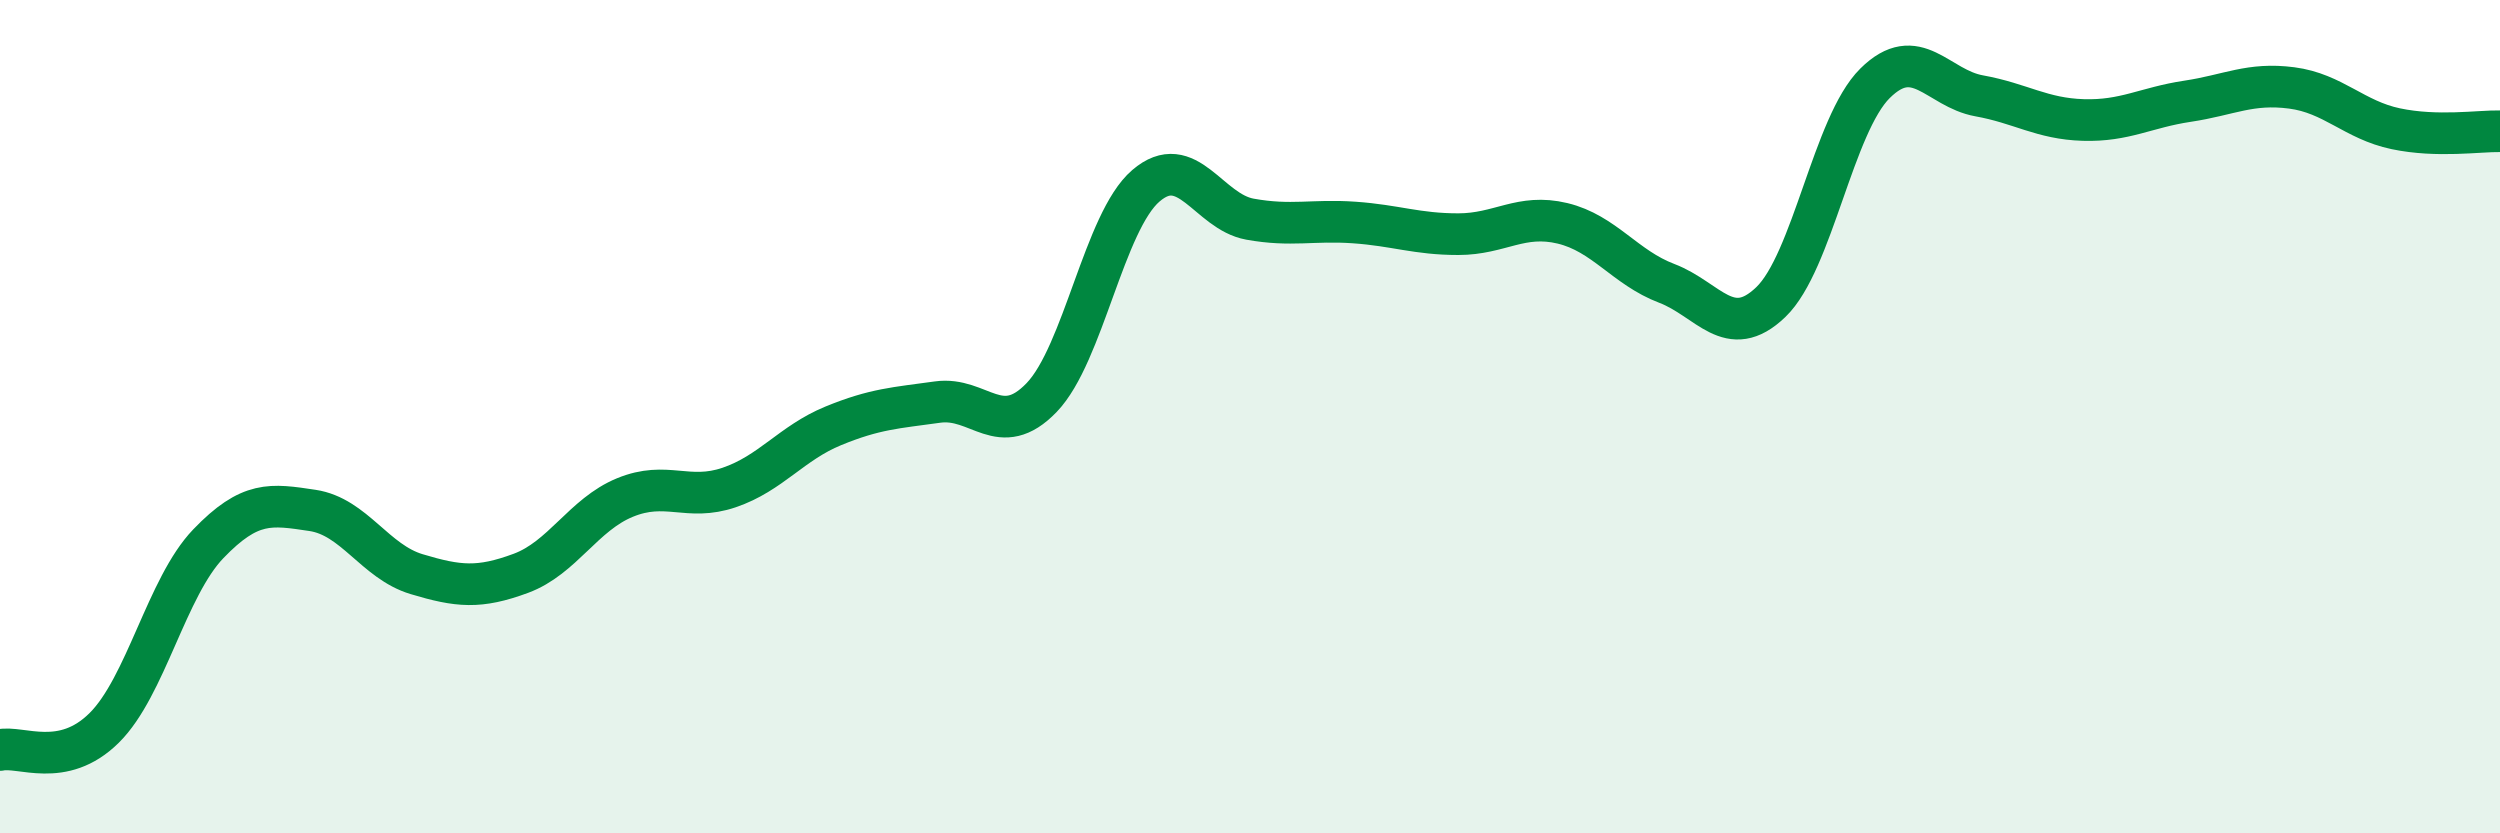
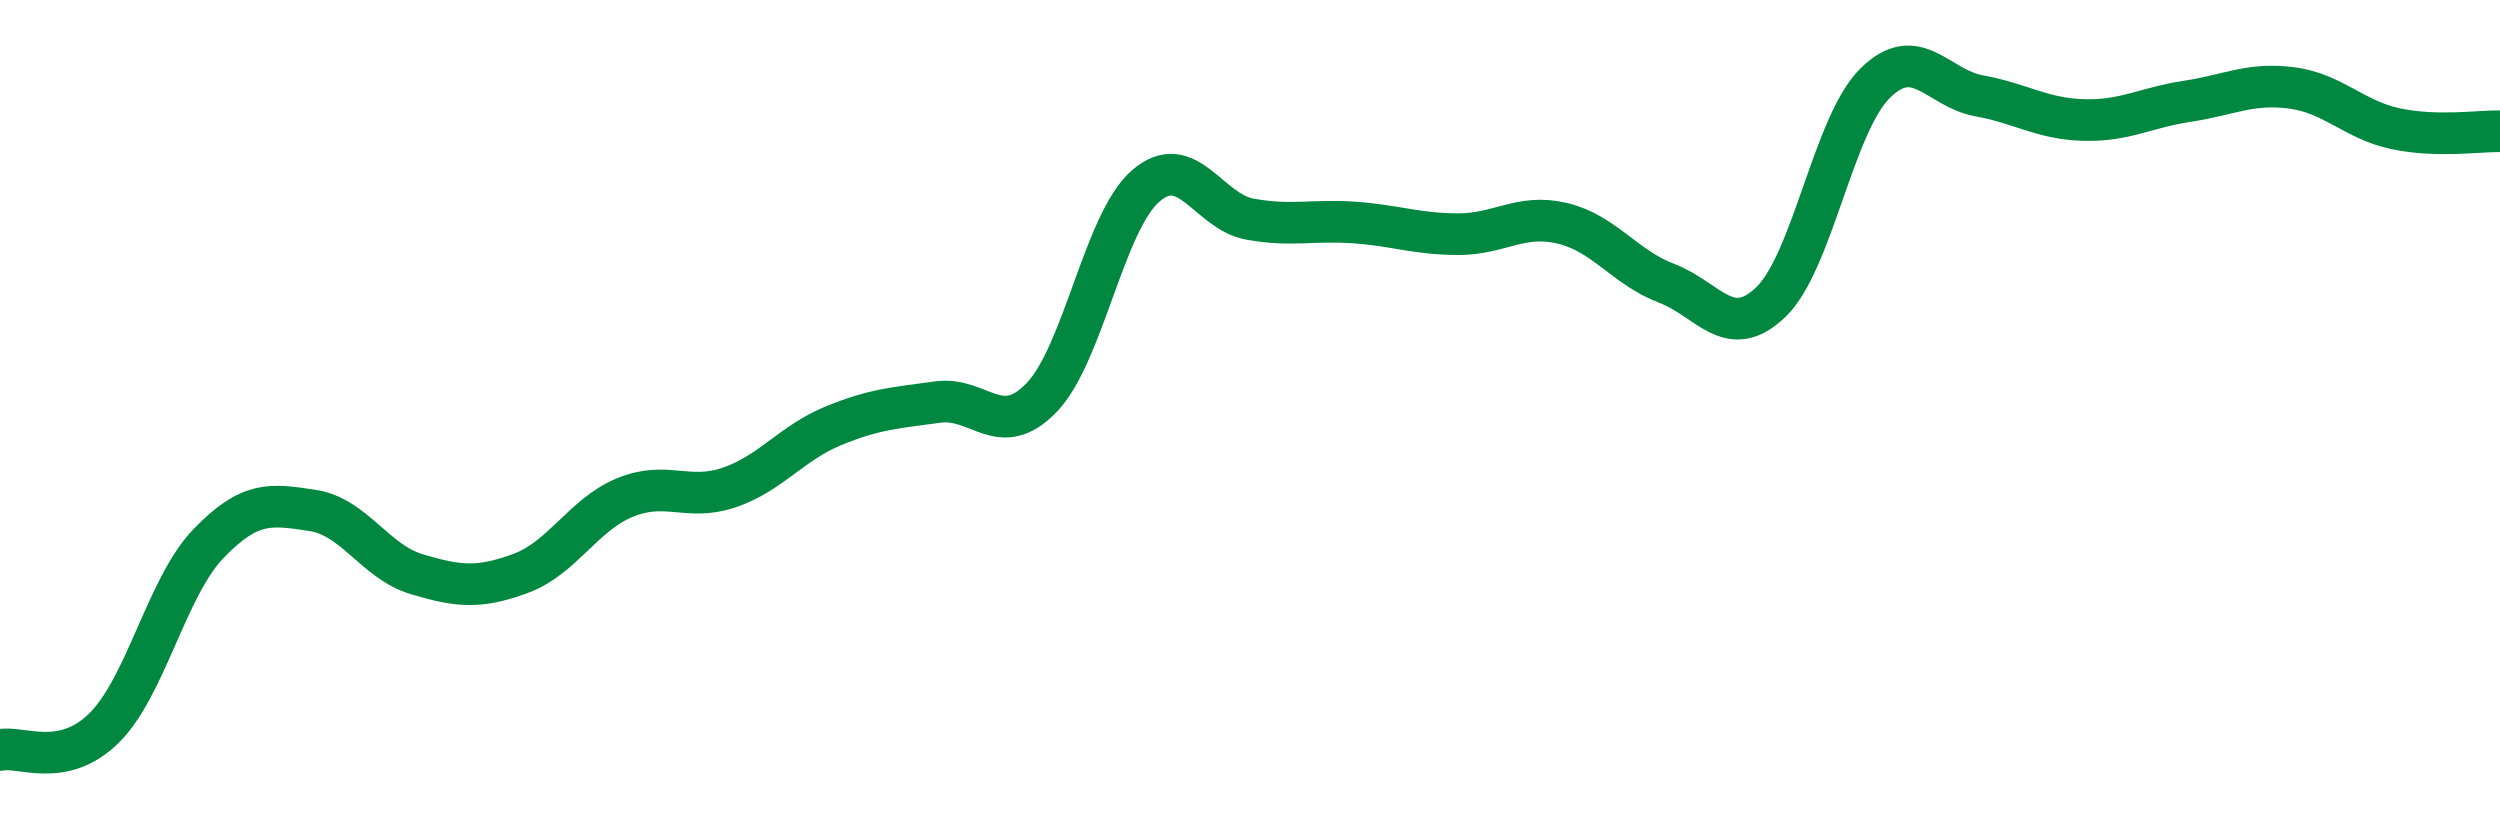
<svg xmlns="http://www.w3.org/2000/svg" width="60" height="20" viewBox="0 0 60 20">
-   <path d="M 0,18 C 0.5,17.89 1.5,18.46 2.5,17.47 C 3.5,16.48 4,14.09 5,13.05 C 6,12.01 6.5,12.1 7.5,12.25 C 8.5,12.4 9,13.48 10,13.78 C 11,14.08 11.5,14.13 12.5,13.76 C 13.5,13.39 14,12.35 15,11.94 C 16,11.53 16.5,12.04 17.5,11.7 C 18.5,11.36 19,10.63 20,10.22 C 21,9.81 21.5,9.79 22.5,9.65 C 23.5,9.51 24,10.58 25,9.54 C 26,8.5 26.5,5.32 27.5,4.46 C 28.5,3.6 29,5.08 30,5.26 C 31,5.44 31.5,5.27 32.5,5.34 C 33.5,5.41 34,5.62 35,5.62 C 36,5.62 36.5,5.12 37.5,5.36 C 38.5,5.6 39,6.42 40,6.8 C 41,7.18 41.5,8.21 42.5,7.25 C 43.5,6.29 44,2.99 45,2 C 46,1.01 46.5,2.12 47.5,2.3 C 48.5,2.48 49,2.85 50,2.88 C 51,2.91 51.5,2.58 52.5,2.43 C 53.5,2.28 54,1.98 55,2.11 C 56,2.24 56.5,2.88 57.5,3.09 C 58.5,3.3 59.5,3.14 60,3.15L60 20L0 20Z" fill="#008740" opacity="0.1" stroke-linecap="round" stroke-linejoin="round" />
  <path d="M 0,18 C 0.5,17.89 1.5,18.46 2.5,17.47 C 3.5,16.48 4,14.09 5,13.05 C 6,12.01 6.5,12.1 7.5,12.25 C 8.5,12.4 9,13.48 10,13.78 C 11,14.08 11.5,14.13 12.5,13.76 C 13.5,13.39 14,12.35 15,11.94 C 16,11.53 16.5,12.04 17.5,11.7 C 18.5,11.36 19,10.63 20,10.22 C 21,9.81 21.5,9.79 22.5,9.65 C 23.5,9.51 24,10.58 25,9.54 C 26,8.5 26.5,5.32 27.5,4.46 C 28.5,3.6 29,5.08 30,5.26 C 31,5.44 31.5,5.27 32.5,5.34 C 33.5,5.41 34,5.62 35,5.62 C 36,5.62 36.5,5.12 37.5,5.36 C 38.5,5.6 39,6.42 40,6.8 C 41,7.18 41.5,8.21 42.5,7.25 C 43.5,6.29 44,2.99 45,2 C 46,1.01 46.5,2.12 47.5,2.3 C 48.5,2.48 49,2.85 50,2.88 C 51,2.91 51.5,2.58 52.5,2.43 C 53.5,2.28 54,1.98 55,2.11 C 56,2.24 56.5,2.88 57.5,3.09 C 58.5,3.3 59.5,3.14 60,3.15" stroke="#008740" stroke-width="1" fill="none" stroke-linecap="round" stroke-linejoin="round" />
</svg>